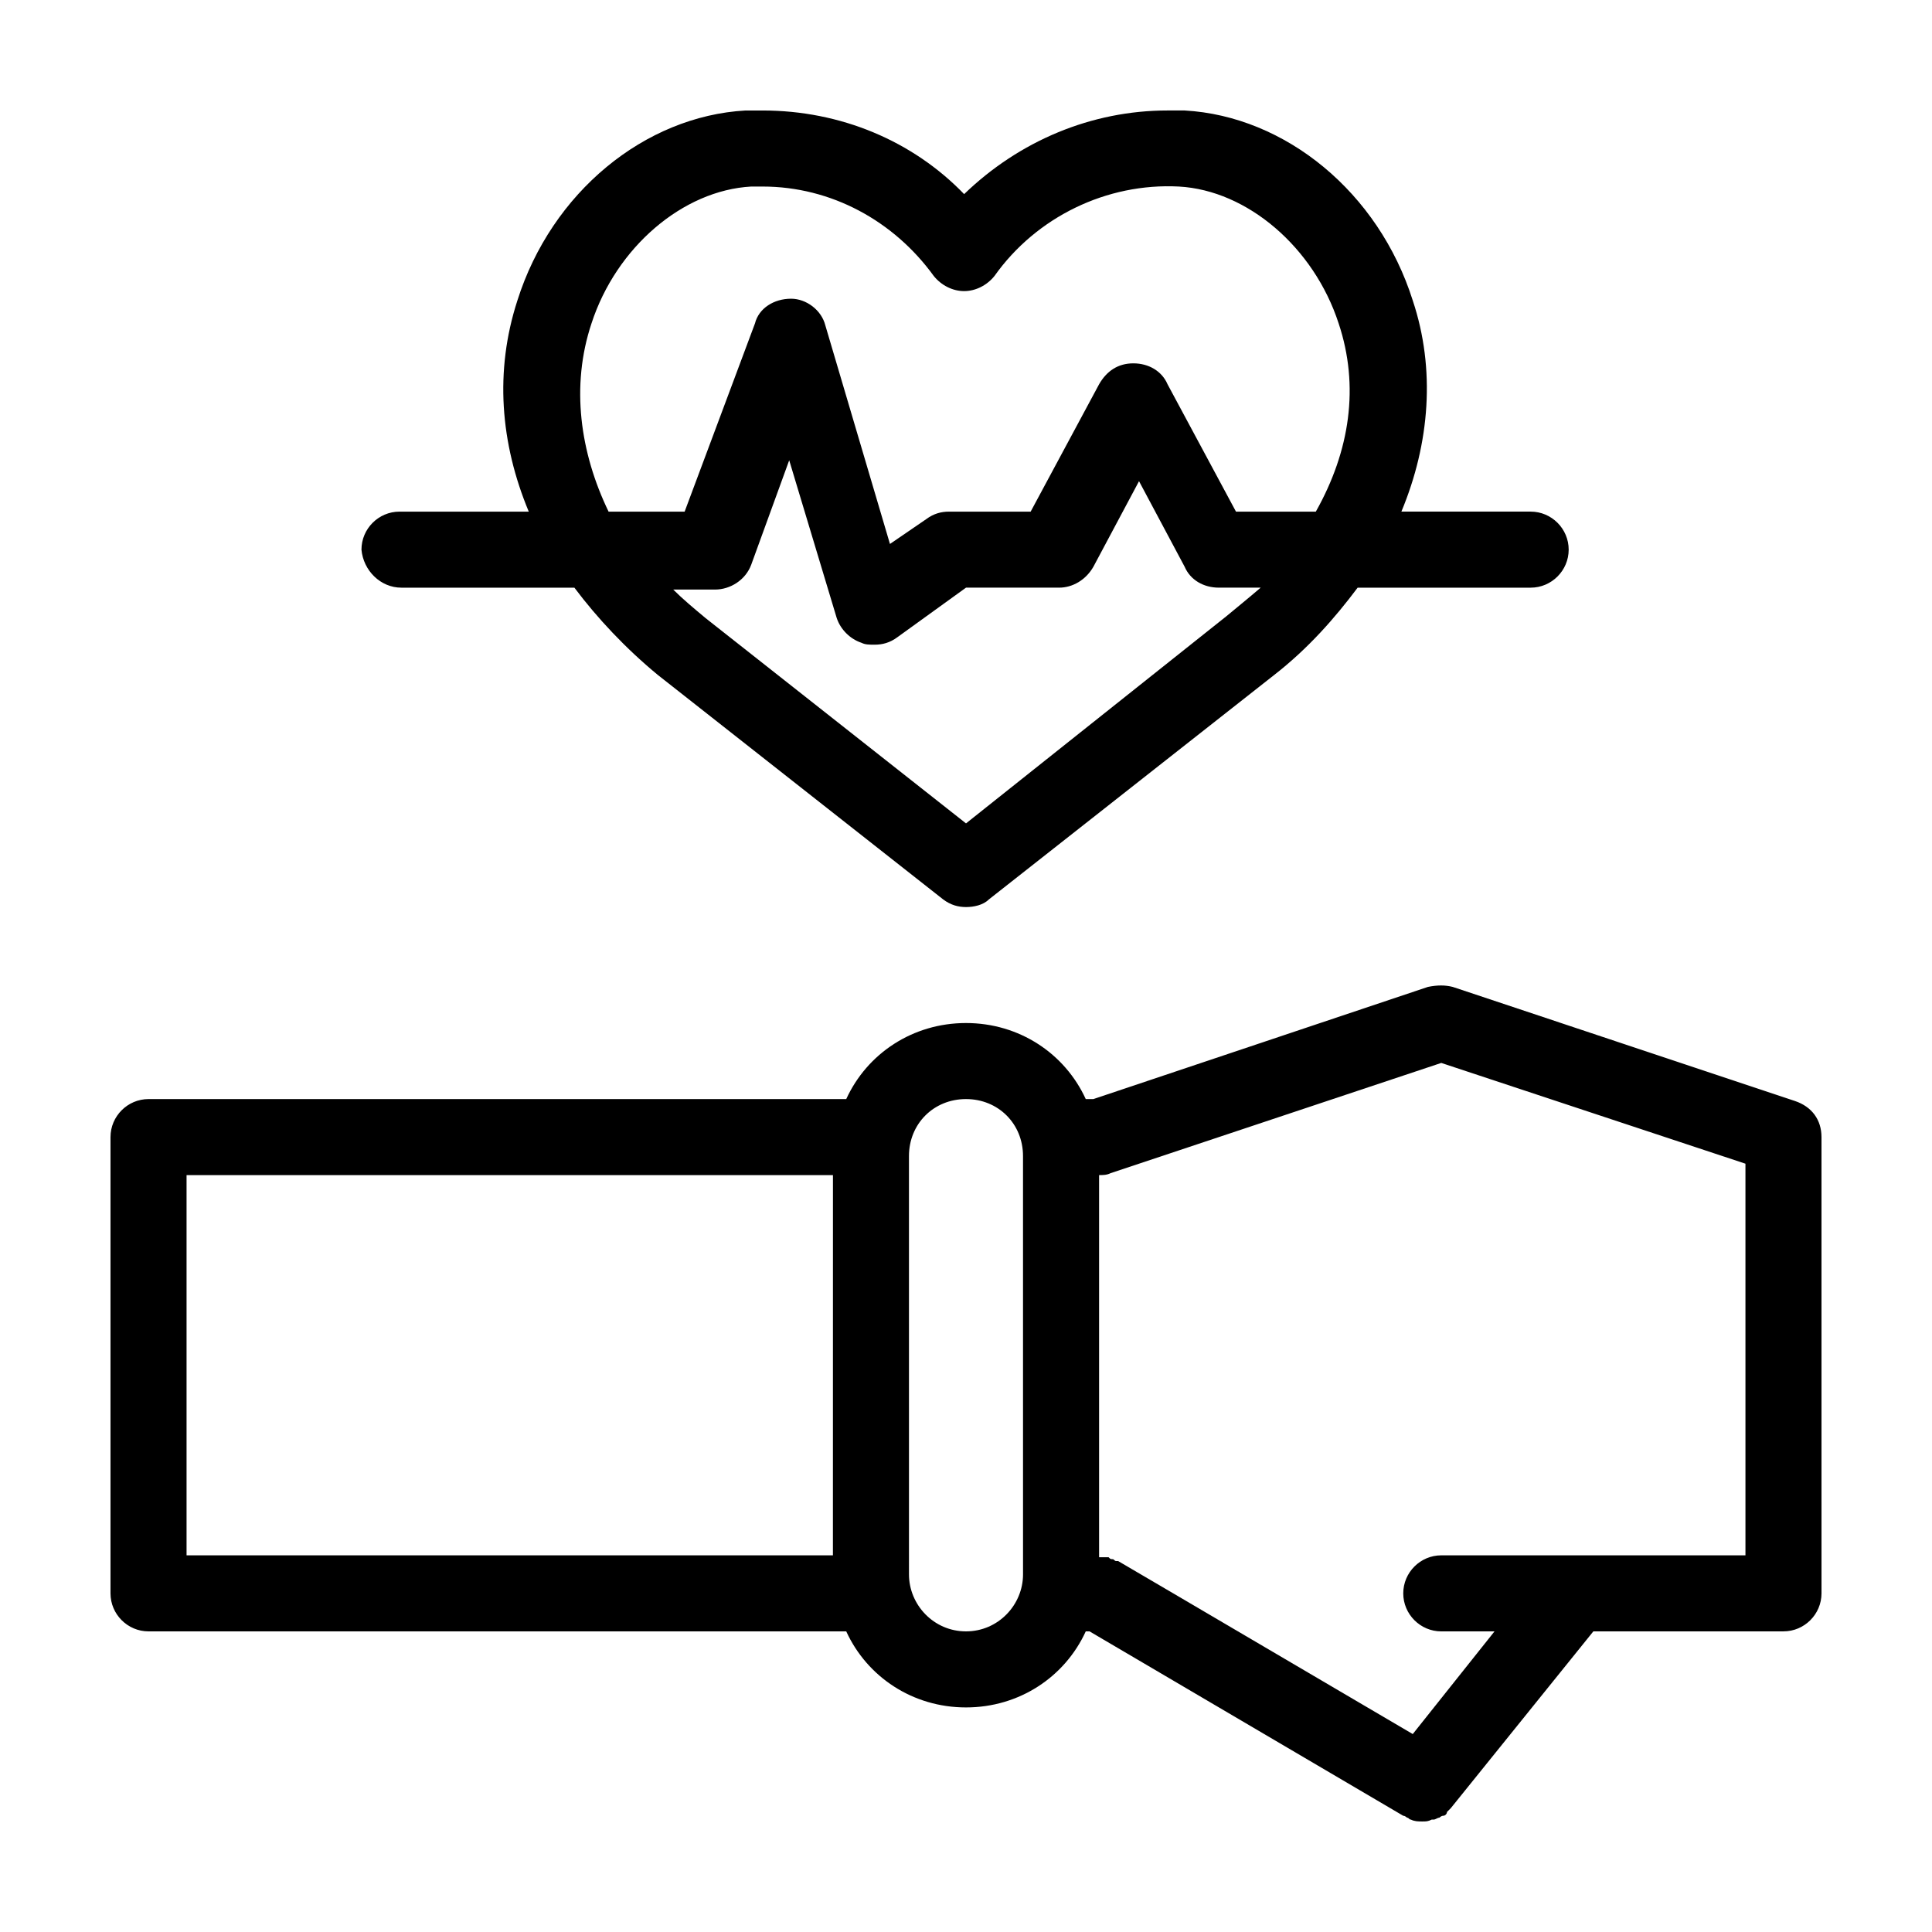
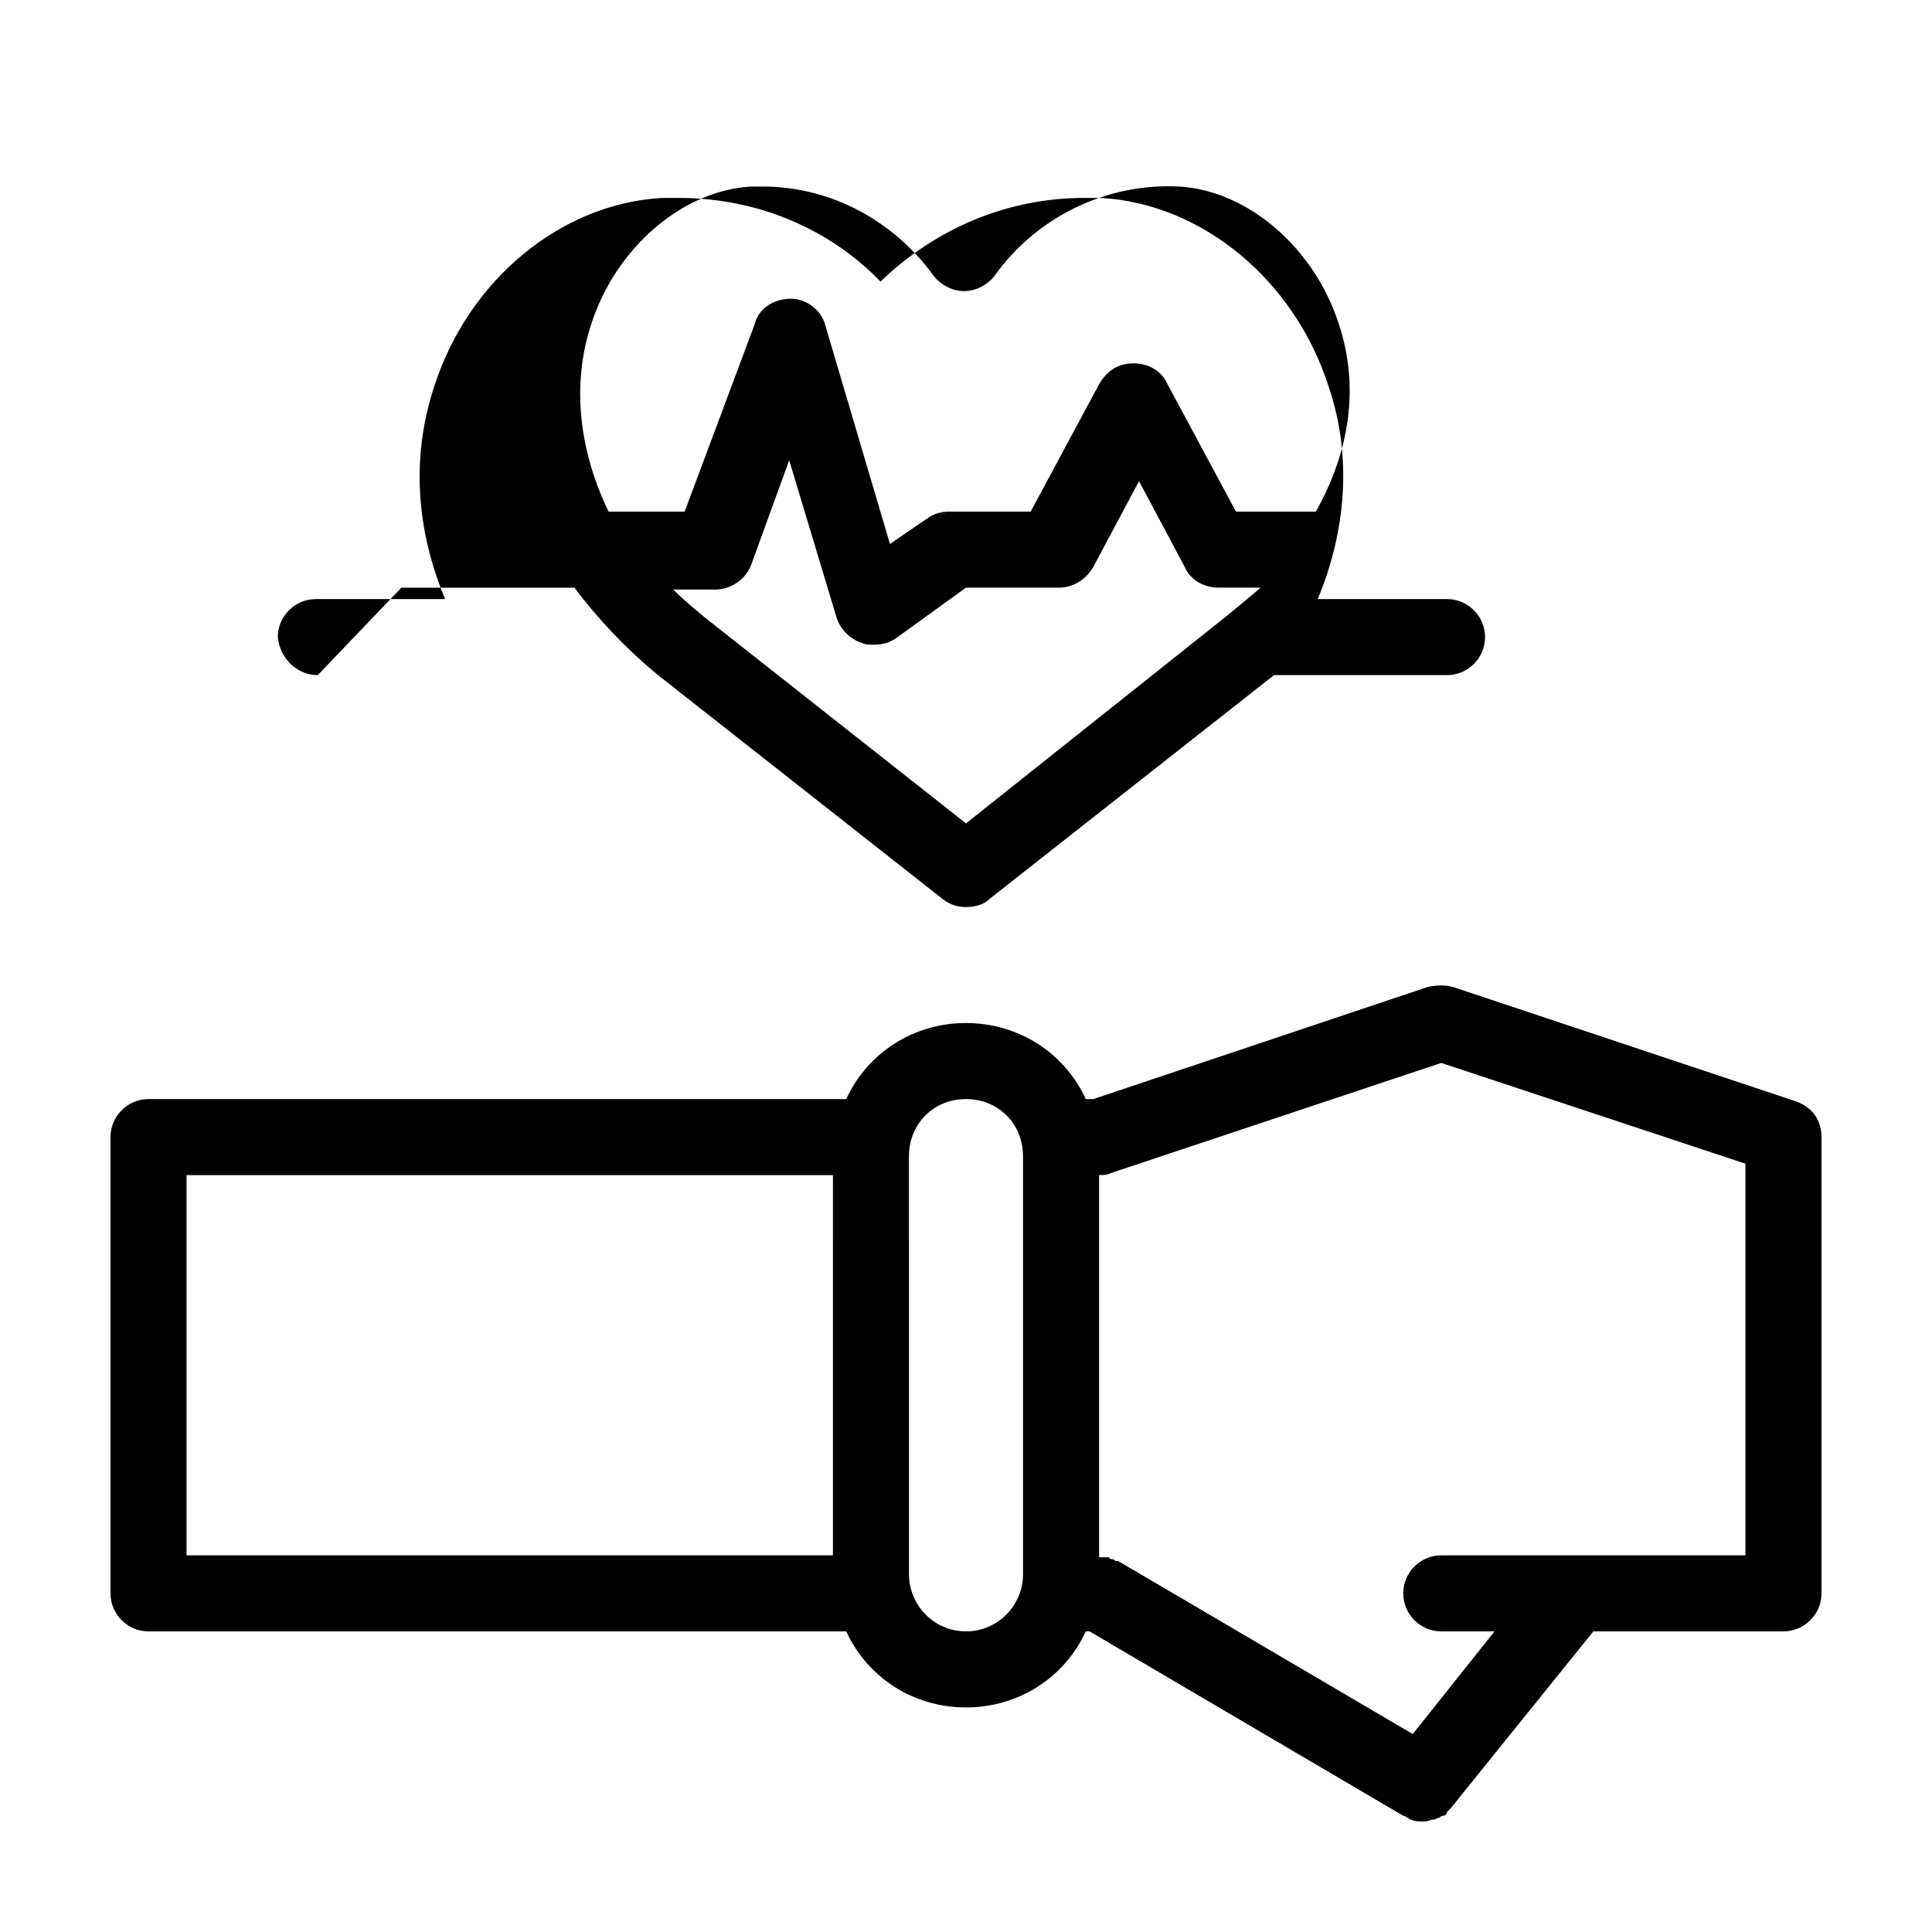
<svg xmlns="http://www.w3.org/2000/svg" fill="#000000" width="800px" height="800px" version="1.1" viewBox="144 144 512 512">
-   <path d="m619.66 435.77-90.688-30.23c-2.016-0.504-4.031-0.504-6.551 0l-88.668 29.727h-2.016c-5.543-12.09-17.633-20.152-31.738-20.152s-26.199 8.062-31.738 20.152h-184.9c-5.543 0-10.078 4.535-10.078 10.078v120.91c0 5.543 4.535 10.078 10.078 10.078h184.9c5.543 12.09 17.633 20.152 31.738 20.152 14.105 0 26.199-8.062 31.738-20.152h1.008l83.133 48.867c0.504 0 1.008 0.504 1.008 0.504 0.504 0 0.504 0.504 1.008 0.504 1.008 0.5 2.016 0.5 3.023 0.5 1.008 0 1.512 0 2.519-0.504h0.504c0.504 0 1.008-0.504 1.512-0.504 0 0 0.504-0.504 1.008-0.504 0.504 0 1.008-0.504 1.008-1.008l1.008-1.008 37.781-46.852h50.383c5.543 0 10.078-4.535 10.078-10.078l-0.004-120.91c0-4.531-2.516-8.059-7.051-9.57zm-254.93 120.41h-171.29v-100.76h171.3zm50.383 5.039c0 8.062-6.551 15.113-15.113 15.113-8.566 0-15.113-7.055-15.113-15.113l-0.004-110.84c0-8.566 6.551-15.113 15.113-15.113 8.566 0 15.113 6.551 15.113 15.113zm191.45-5.039h-80.609c-5.543 0-10.078 4.535-10.078 10.078 0 5.543 4.535 10.078 10.078 10.078h14.105l-21.664 27.207-63.477-37.289-14.609-8.562h-0.504c-0.504 0-0.504-0.504-1.008-0.504-0.504 0-0.504 0-1.008-0.504h-1.008-1.008-0.504v-101.27c1.008 0 2.016 0 3.023-0.504l87.66-29.223 80.609 26.703zm-356.19-256.44h45.848c6.047 8.062 13.602 16.121 22.168 23.176l75.57 59.449c2.016 1.512 4.031 2.016 6.047 2.016s4.535-0.504 6.047-2.016l75.57-59.449c9.07-7.055 16.121-15.113 22.168-23.176h45.848c5.543 0 10.078-4.535 10.078-10.078 0-5.543-4.535-10.078-10.078-10.078h-34.258c7.559-18.137 9.07-37.785 3.023-55.922-9.07-28.719-33.754-48.871-60.457-50.383h-4.535c-20.152 0-39.297 8.062-53.906 22.168-13.609-14.105-32.754-22.164-53.41-22.164h-4.535c-26.703 1.512-51.387 21.664-60.457 50.383-6.047 18.641-4.535 37.785 3.023 55.922h-34.258c-5.543 0-10.078 4.535-10.078 10.078 0.504 5.539 5.039 10.074 10.582 10.074zm218.65 7.555-69.02 54.914-69.023-54.41c-3.023-2.519-6.047-5.039-8.566-7.559h11.082c4.031 0 8.062-2.519 9.574-6.551l10.078-27.711 12.594 41.816c1.008 3.023 3.527 5.543 6.551 6.551 1.008 0.504 2.016 0.504 3.527 0.504 2.016 0 4.031-0.504 6.047-2.016l18.137-13.098h24.688c3.527 0 7.055-2.016 9.07-5.543l12.09-22.672 12.09 22.672c1.512 3.527 5.039 5.543 9.07 5.543h11.082c-3.527 3.023-6.047 5.039-9.07 7.559zm-168.27-77.586c6.551-20.152 24.184-35.266 42.32-36.273h3.023c18.137 0 34.762 9.07 45.344 23.68 2.016 2.519 5.039 4.031 8.062 4.031 3.023 0 6.047-1.512 8.062-4.031 11.082-15.617 29.727-24.688 48.871-23.68 18.137 1.008 35.77 16.121 42.32 36.273 5.543 16.625 3.023 33.754-6.047 49.879h-21.16l-18.137-33.754c-1.512-3.527-5.039-5.543-9.07-5.543s-7.055 2.016-9.07 5.543l-18.137 33.754h-21.664c-2.016 0-4.031 0.504-6.047 2.016l-9.574 6.551-17.129-57.938c-1.008-4.031-5.039-7.055-9.07-7.055-4.535 0-8.566 2.519-9.574 6.551l-18.641 49.879h-20.152c-7.551-15.625-10.07-33.258-4.531-49.883z" />
+   <path d="m619.66 435.77-90.688-30.23c-2.016-0.504-4.031-0.504-6.551 0l-88.668 29.727h-2.016c-5.543-12.09-17.633-20.152-31.738-20.152s-26.199 8.062-31.738 20.152h-184.9c-5.543 0-10.078 4.535-10.078 10.078v120.91c0 5.543 4.535 10.078 10.078 10.078h184.9c5.543 12.09 17.633 20.152 31.738 20.152 14.105 0 26.199-8.062 31.738-20.152h1.008l83.133 48.867c0.504 0 1.008 0.504 1.008 0.504 0.504 0 0.504 0.504 1.008 0.504 1.008 0.5 2.016 0.5 3.023 0.5 1.008 0 1.512 0 2.519-0.504h0.504c0.504 0 1.008-0.504 1.512-0.504 0 0 0.504-0.504 1.008-0.504 0.504 0 1.008-0.504 1.008-1.008l1.008-1.008 37.781-46.852h50.383c5.543 0 10.078-4.535 10.078-10.078l-0.004-120.91c0-4.531-2.516-8.059-7.051-9.57zm-254.93 120.41h-171.29v-100.76h171.3zm50.383 5.039c0 8.062-6.551 15.113-15.113 15.113-8.566 0-15.113-7.055-15.113-15.113l-0.004-110.84c0-8.566 6.551-15.113 15.113-15.113 8.566 0 15.113 6.551 15.113 15.113zm191.45-5.039h-80.609c-5.543 0-10.078 4.535-10.078 10.078 0 5.543 4.535 10.078 10.078 10.078h14.105l-21.664 27.207-63.477-37.289-14.609-8.562h-0.504c-0.504 0-0.504-0.504-1.008-0.504-0.504 0-0.504 0-1.008-0.504h-1.008-1.008-0.504v-101.27c1.008 0 2.016 0 3.023-0.504l87.66-29.223 80.609 26.703zm-356.19-256.44h45.848c6.047 8.062 13.602 16.121 22.168 23.176l75.57 59.449c2.016 1.512 4.031 2.016 6.047 2.016s4.535-0.504 6.047-2.016l75.57-59.449h45.848c5.543 0 10.078-4.535 10.078-10.078 0-5.543-4.535-10.078-10.078-10.078h-34.258c7.559-18.137 9.07-37.785 3.023-55.922-9.07-28.719-33.754-48.871-60.457-50.383h-4.535c-20.152 0-39.297 8.062-53.906 22.168-13.609-14.105-32.754-22.164-53.41-22.164h-4.535c-26.703 1.512-51.387 21.664-60.457 50.383-6.047 18.641-4.535 37.785 3.023 55.922h-34.258c-5.543 0-10.078 4.535-10.078 10.078 0.504 5.539 5.039 10.074 10.582 10.074zm218.65 7.555-69.02 54.914-69.023-54.41c-3.023-2.519-6.047-5.039-8.566-7.559h11.082c4.031 0 8.062-2.519 9.574-6.551l10.078-27.711 12.594 41.816c1.008 3.023 3.527 5.543 6.551 6.551 1.008 0.504 2.016 0.504 3.527 0.504 2.016 0 4.031-0.504 6.047-2.016l18.137-13.098h24.688c3.527 0 7.055-2.016 9.07-5.543l12.09-22.672 12.09 22.672c1.512 3.527 5.039 5.543 9.07 5.543h11.082c-3.527 3.023-6.047 5.039-9.07 7.559zm-168.27-77.586c6.551-20.152 24.184-35.266 42.32-36.273h3.023c18.137 0 34.762 9.07 45.344 23.68 2.016 2.519 5.039 4.031 8.062 4.031 3.023 0 6.047-1.512 8.062-4.031 11.082-15.617 29.727-24.688 48.871-23.68 18.137 1.008 35.77 16.121 42.32 36.273 5.543 16.625 3.023 33.754-6.047 49.879h-21.16l-18.137-33.754c-1.512-3.527-5.039-5.543-9.07-5.543s-7.055 2.016-9.07 5.543l-18.137 33.754h-21.664c-2.016 0-4.031 0.504-6.047 2.016l-9.574 6.551-17.129-57.938c-1.008-4.031-5.039-7.055-9.07-7.055-4.535 0-8.566 2.519-9.574 6.551l-18.641 49.879h-20.152c-7.551-15.625-10.07-33.258-4.531-49.883z" />
</svg>